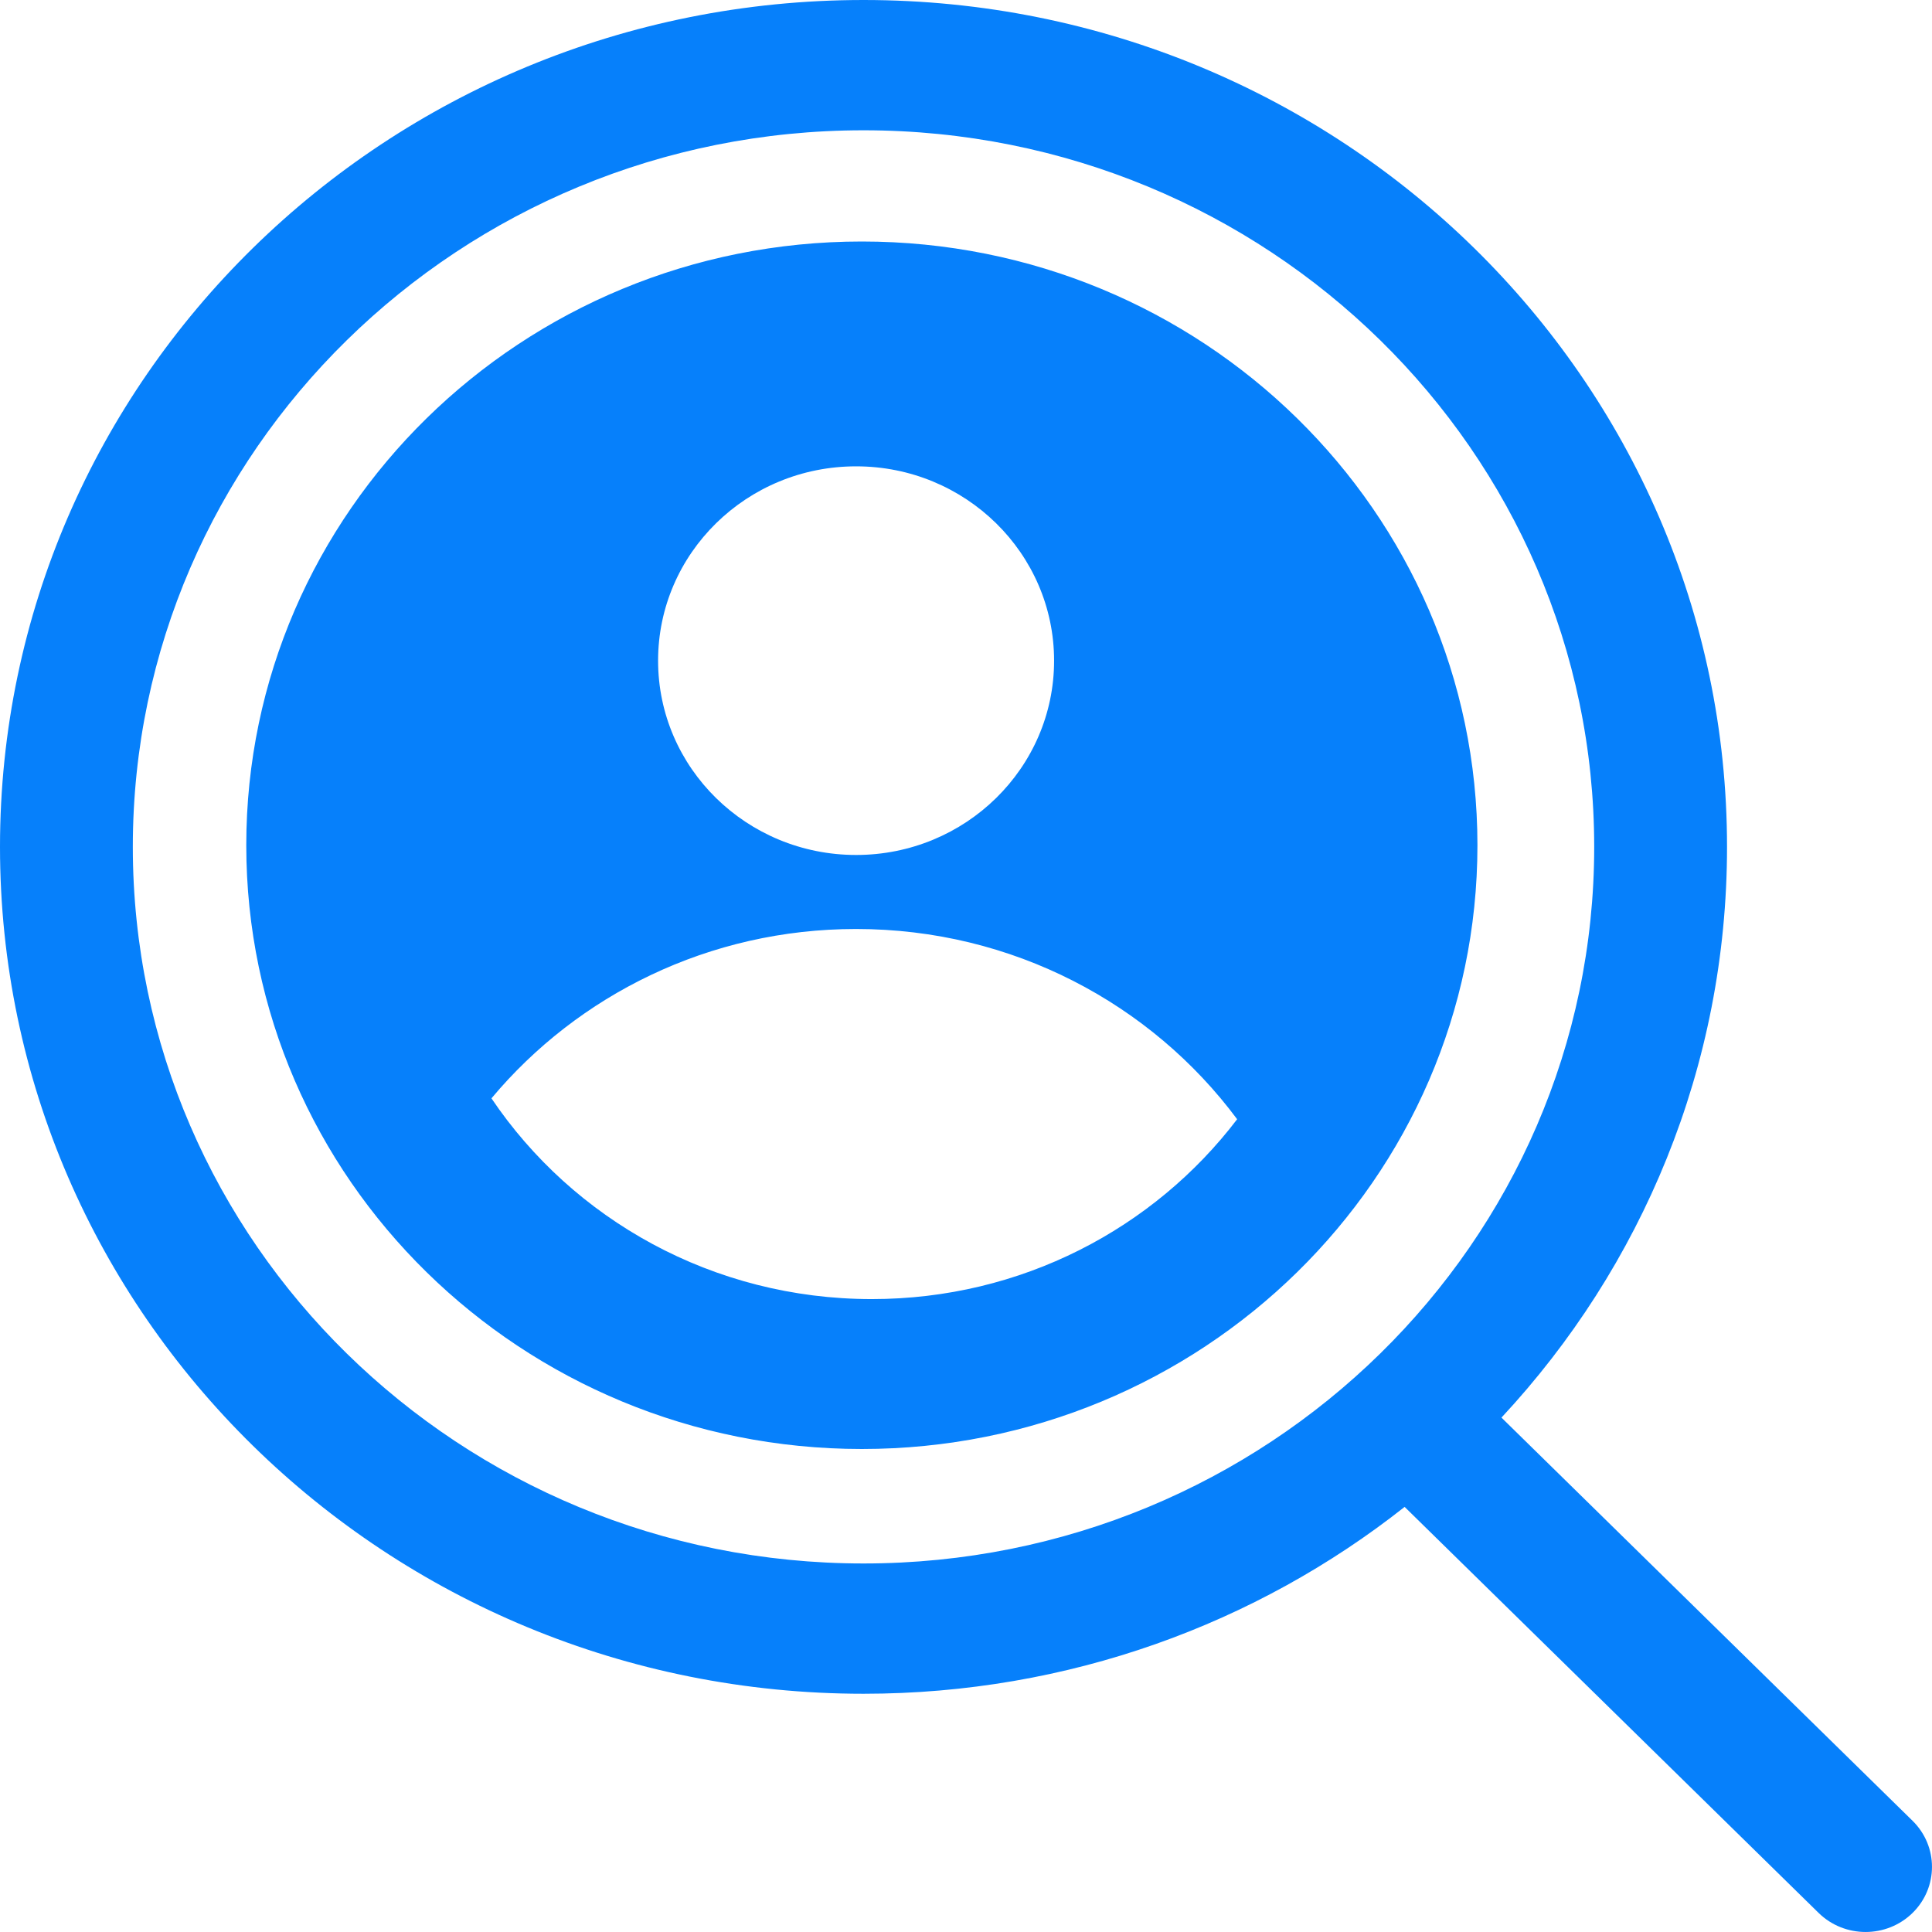
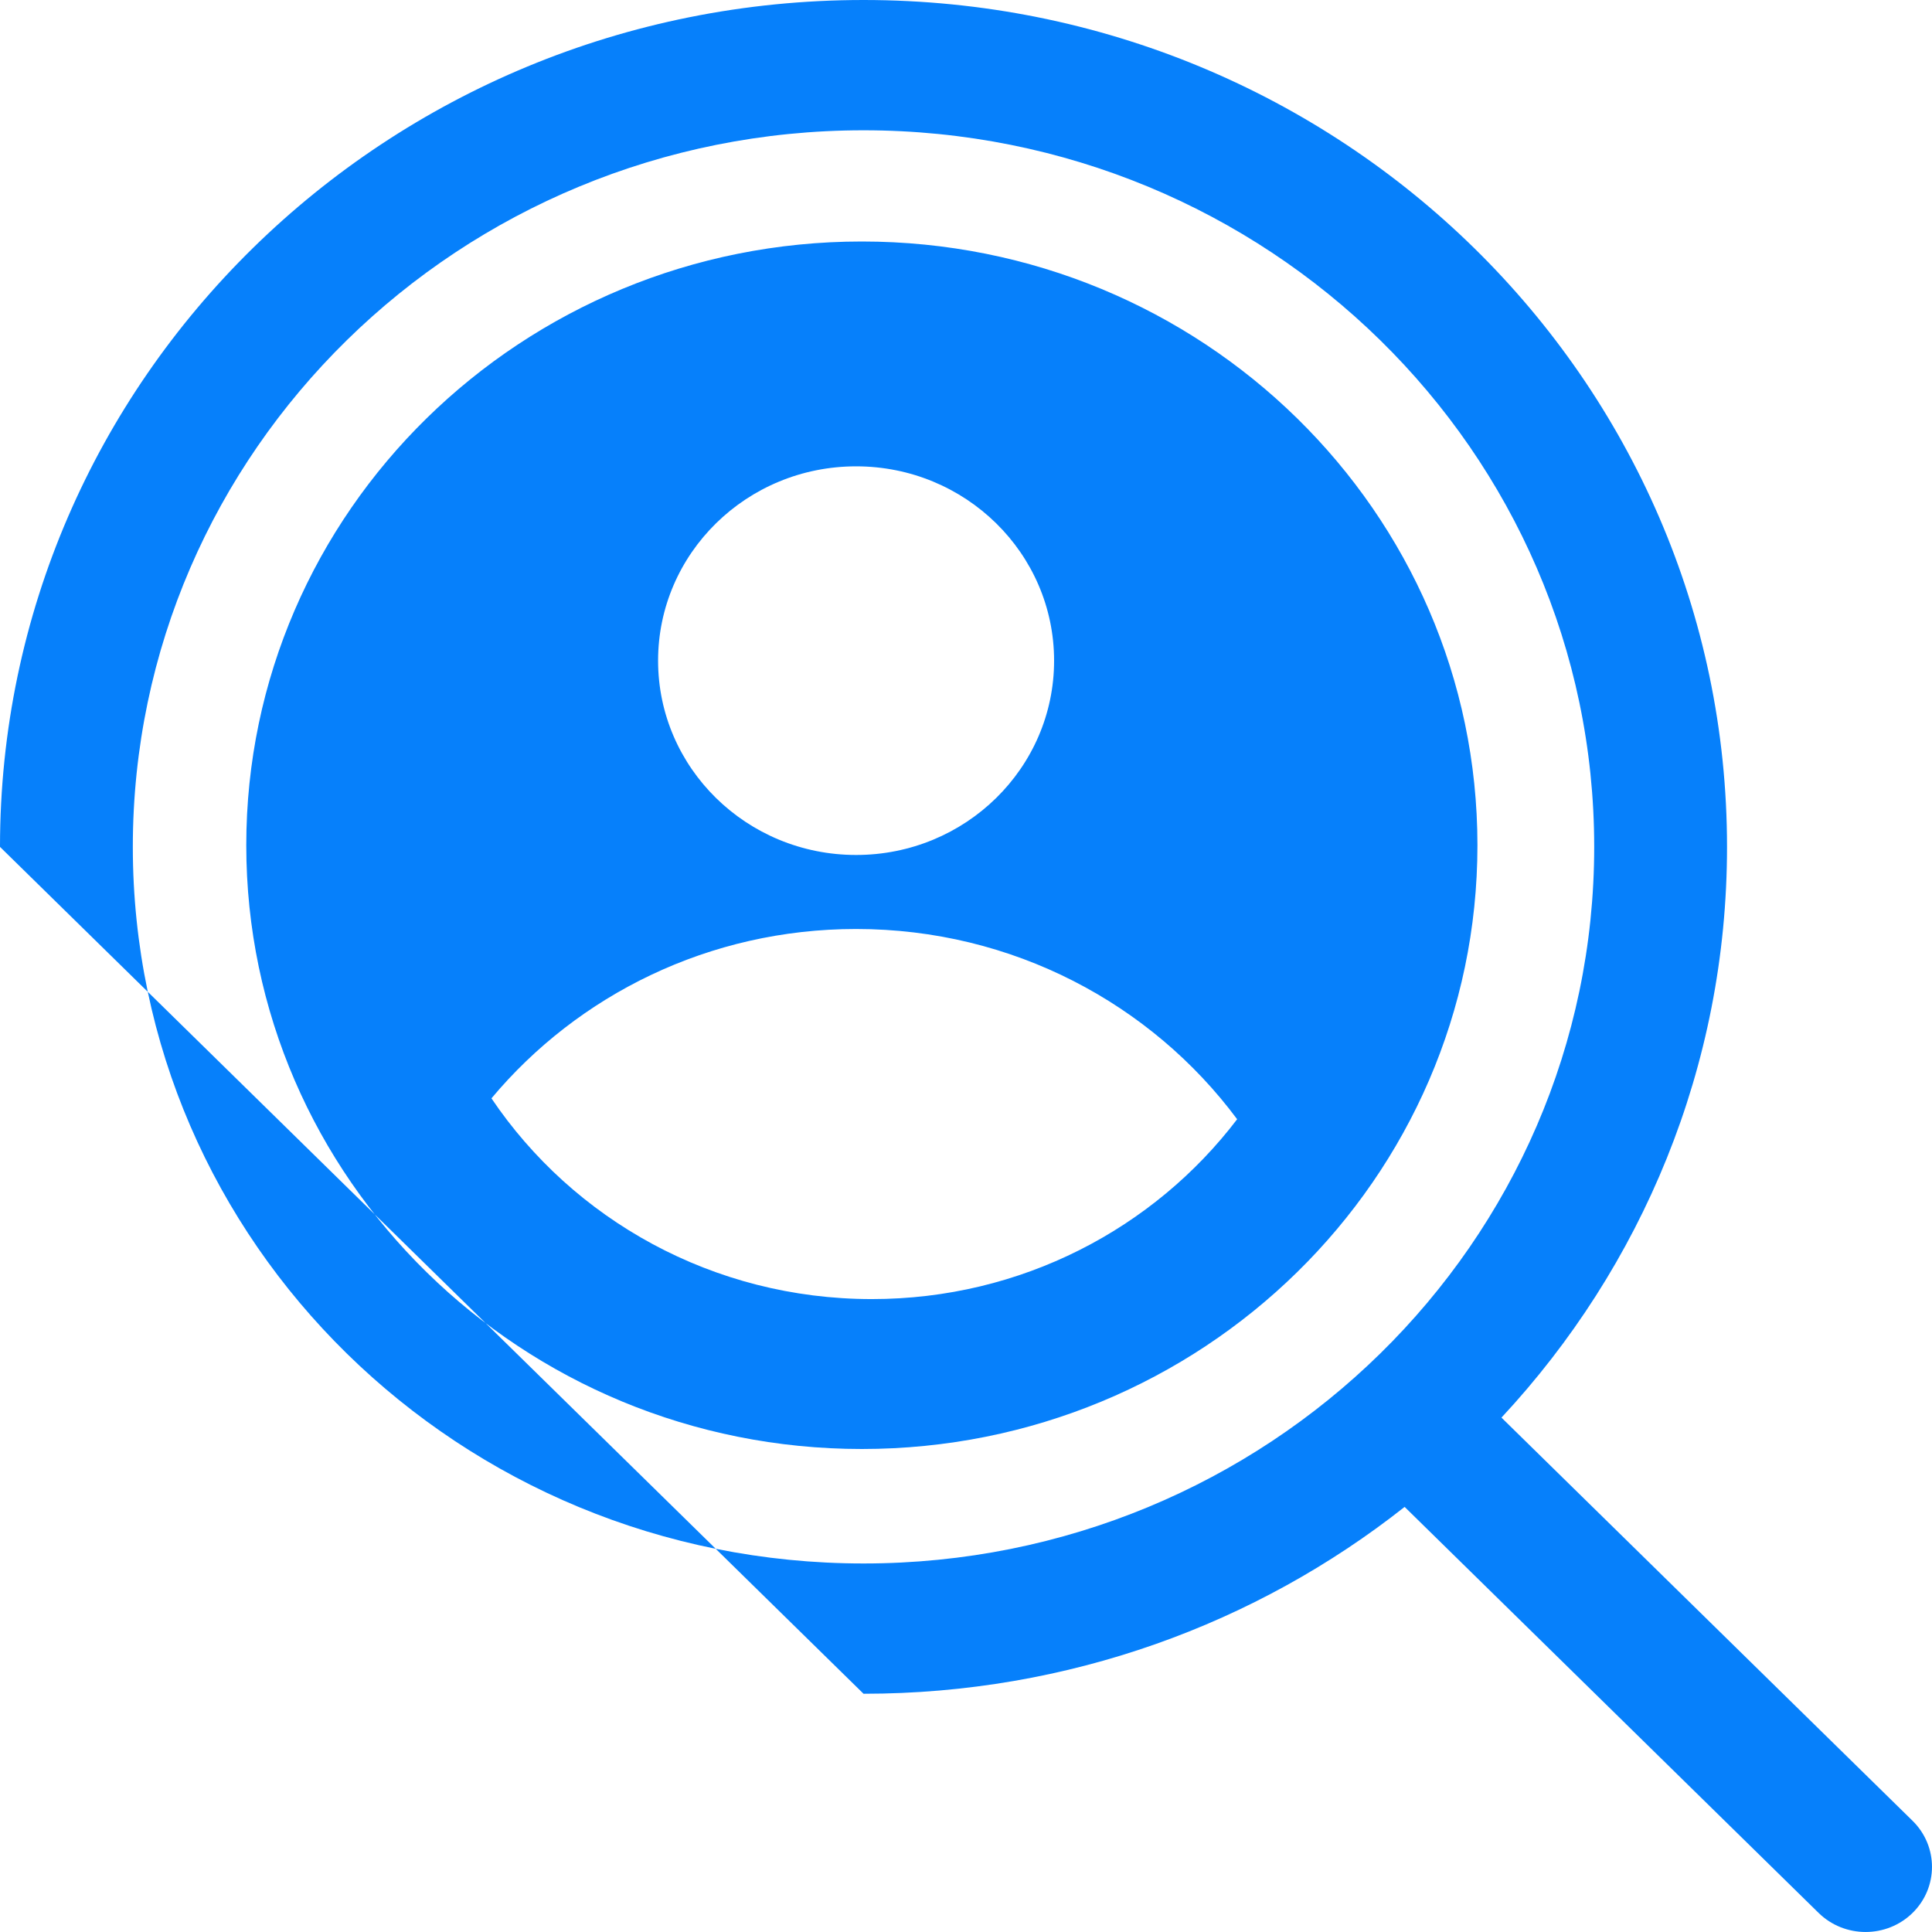
<svg xmlns="http://www.w3.org/2000/svg" width="32" height="32" viewBox="0 0 32 32" fill="none">
-   <path fill-rule="evenodd" clip-rule="evenodd" d="M14.303 2.158C7.619 2.158 2.2 7.472 2.2 14.027C2.2 20.582 7.619 25.896 14.303 25.896C20.986 25.896 26.405 20.582 26.405 14.027C26.405 7.472 20.986 2.158 14.303 2.158ZM0 14.027C0 6.28 6.403 0 14.303 0C22.202 0 28.605 6.28 28.605 14.027C28.605 17.669 27.19 20.987 24.869 23.48L31.678 30.158C32.107 30.579 32.107 31.263 31.678 31.684C31.248 32.105 30.552 32.105 30.122 31.684L23.265 24.959C20.813 26.895 17.696 28.054 14.303 28.054C6.403 28.054 0 21.774 0 14.027ZM24.471 14C24.471 19.523 19.906 24 14.275 24C8.644 24 4.079 19.523 4.079 14C4.079 8.477 8.644 4 14.275 4C19.906 4 24.471 8.477 24.471 14ZM14.179 15.387C11.746 15.387 9.572 16.48 8.14 18.192C9.491 20.196 11.808 21.517 14.44 21.517C16.917 21.517 19.115 20.346 20.491 18.538C19.071 16.628 16.773 15.387 14.179 15.387ZM14.18 14.161C15.991 14.161 17.459 12.72 17.459 10.943C17.459 9.165 15.991 7.724 14.18 7.724C12.368 7.724 10.9 9.165 10.9 10.943C10.9 12.72 12.368 14.161 14.18 14.161Z" fill="#0680FB" />
+   <path fill-rule="evenodd" clip-rule="evenodd" d="M14.303 2.158C7.619 2.158 2.2 7.472 2.2 14.027C2.2 20.582 7.619 25.896 14.303 25.896C20.986 25.896 26.405 20.582 26.405 14.027C26.405 7.472 20.986 2.158 14.303 2.158ZM0 14.027C0 6.28 6.403 0 14.303 0C22.202 0 28.605 6.28 28.605 14.027C28.605 17.669 27.19 20.987 24.869 23.48L31.678 30.158C32.107 30.579 32.107 31.263 31.678 31.684C31.248 32.105 30.552 32.105 30.122 31.684L23.265 24.959C20.813 26.895 17.696 28.054 14.303 28.054ZM24.471 14C24.471 19.523 19.906 24 14.275 24C8.644 24 4.079 19.523 4.079 14C4.079 8.477 8.644 4 14.275 4C19.906 4 24.471 8.477 24.471 14ZM14.179 15.387C11.746 15.387 9.572 16.48 8.14 18.192C9.491 20.196 11.808 21.517 14.44 21.517C16.917 21.517 19.115 20.346 20.491 18.538C19.071 16.628 16.773 15.387 14.179 15.387ZM14.18 14.161C15.991 14.161 17.459 12.72 17.459 10.943C17.459 9.165 15.991 7.724 14.18 7.724C12.368 7.724 10.9 9.165 10.9 10.943C10.9 12.72 12.368 14.161 14.18 14.161Z" fill="#0680FB" />
</svg>